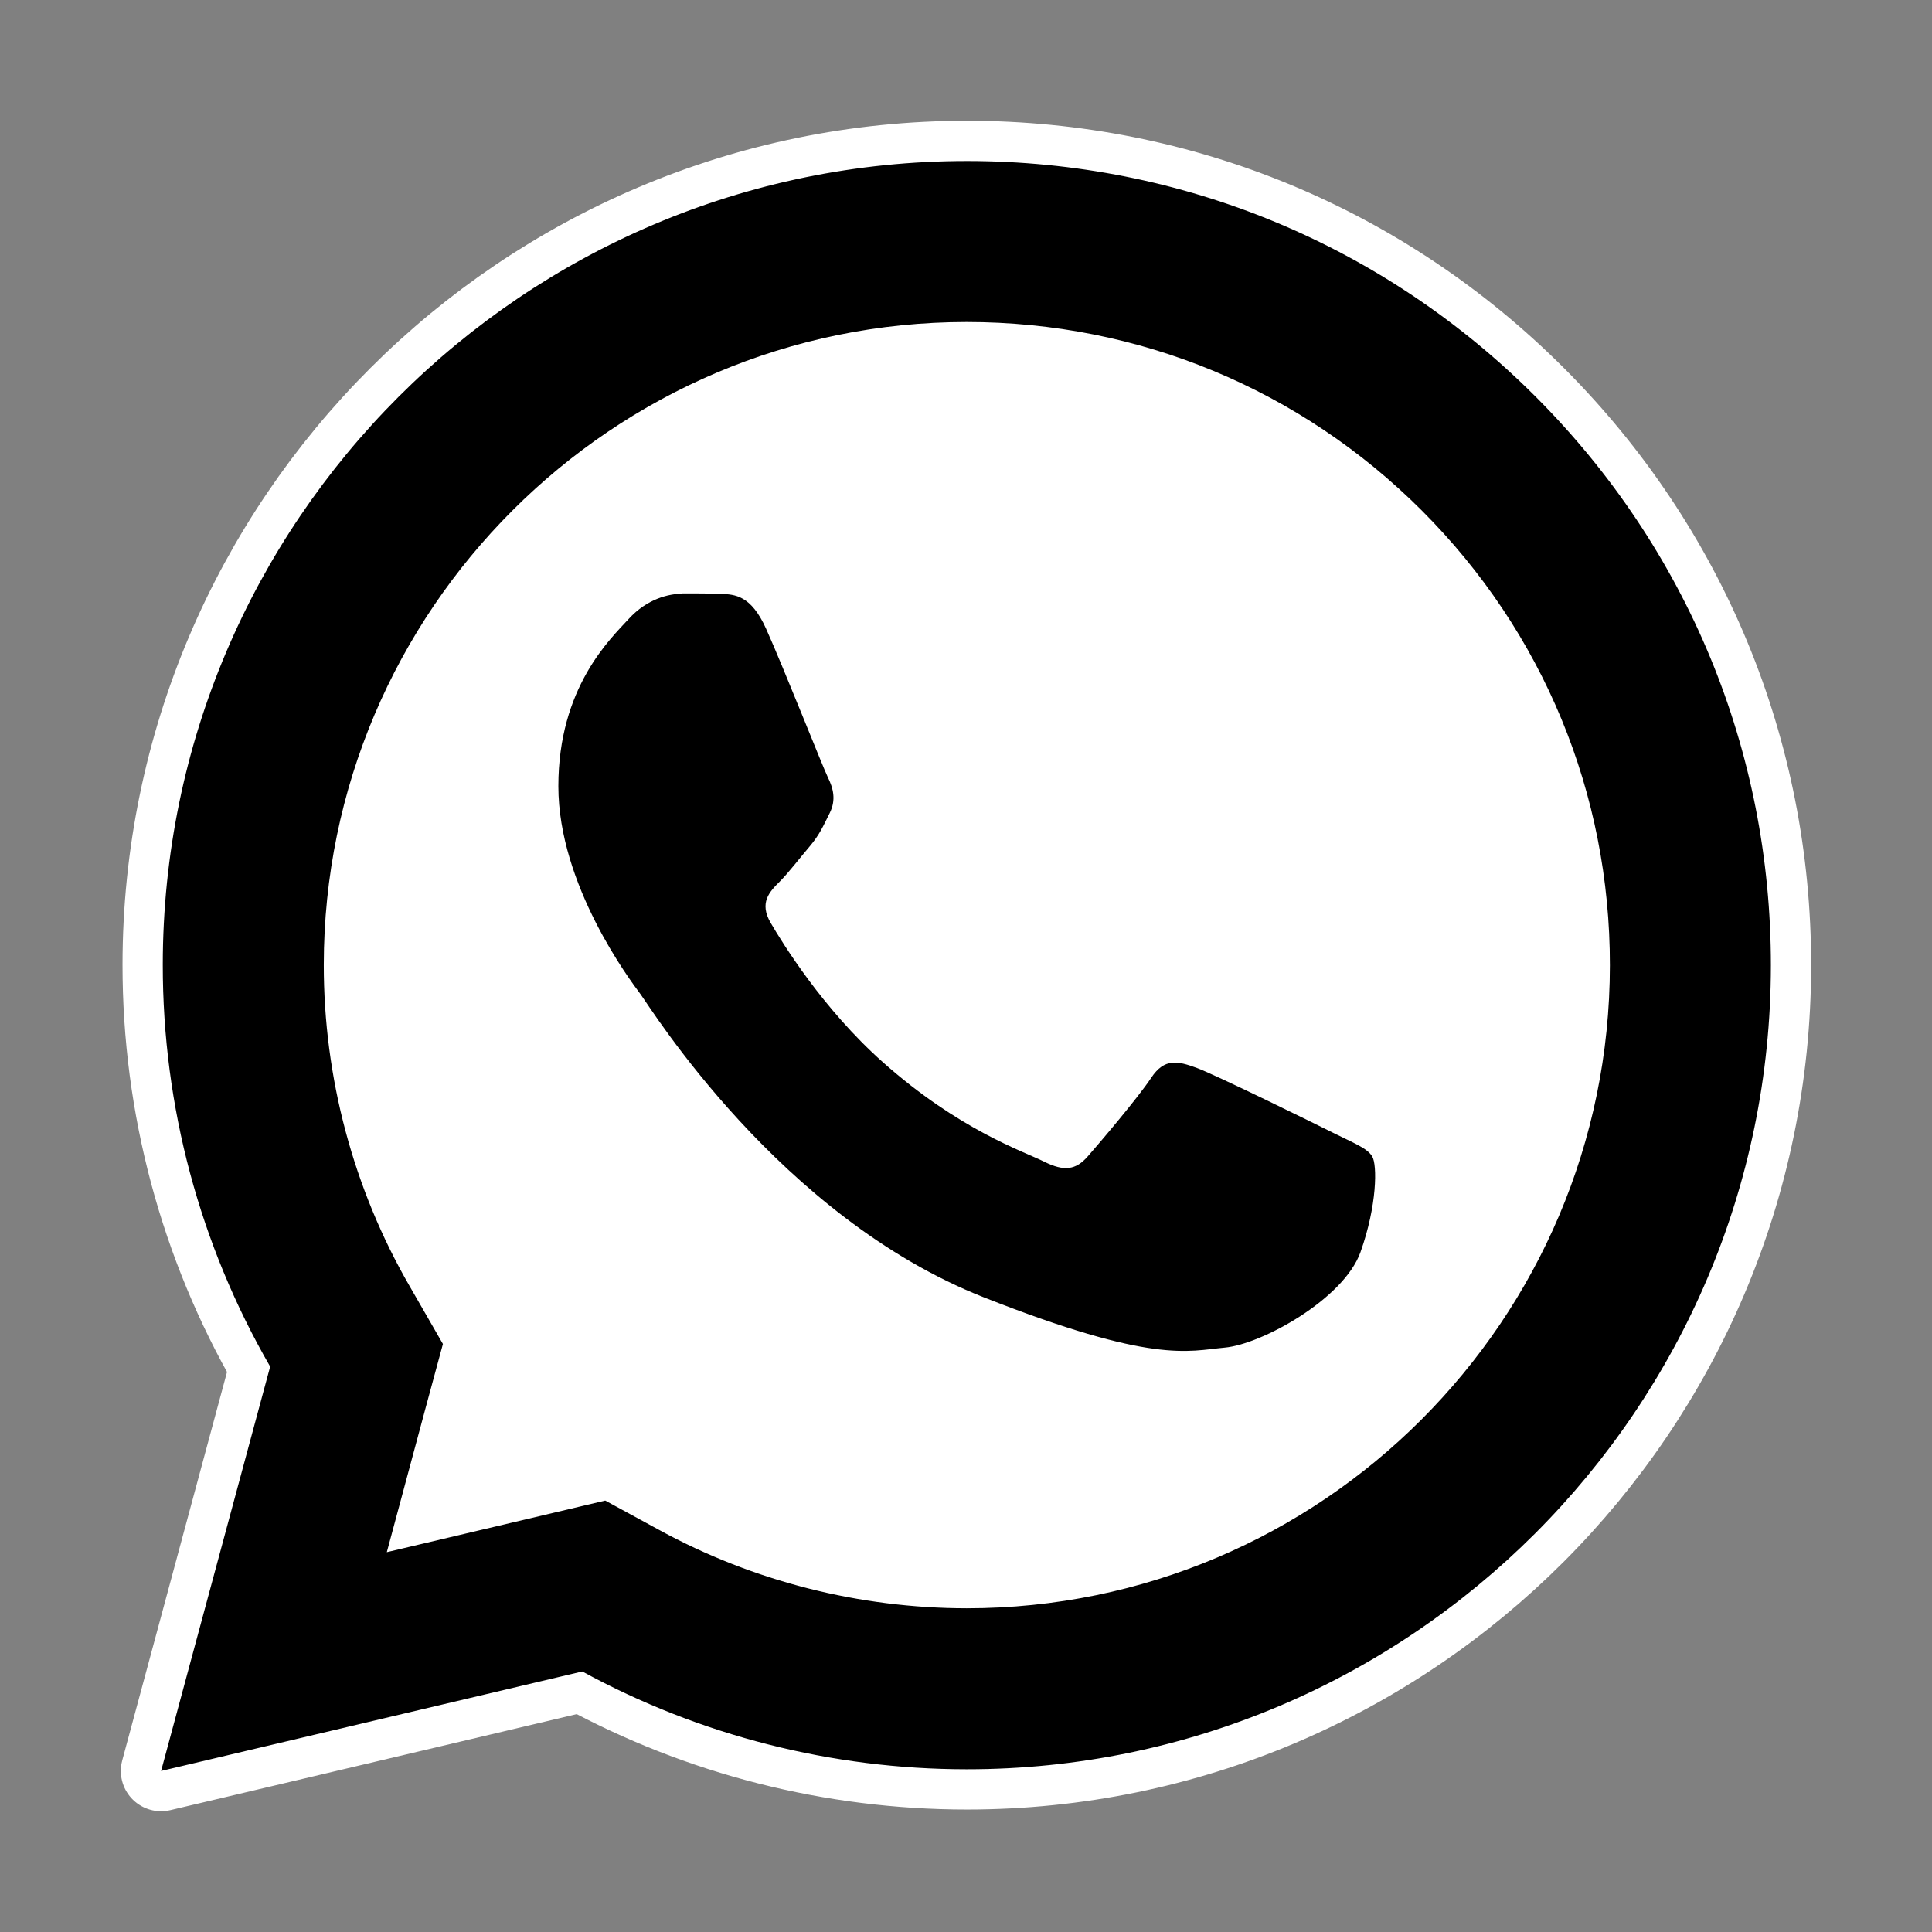
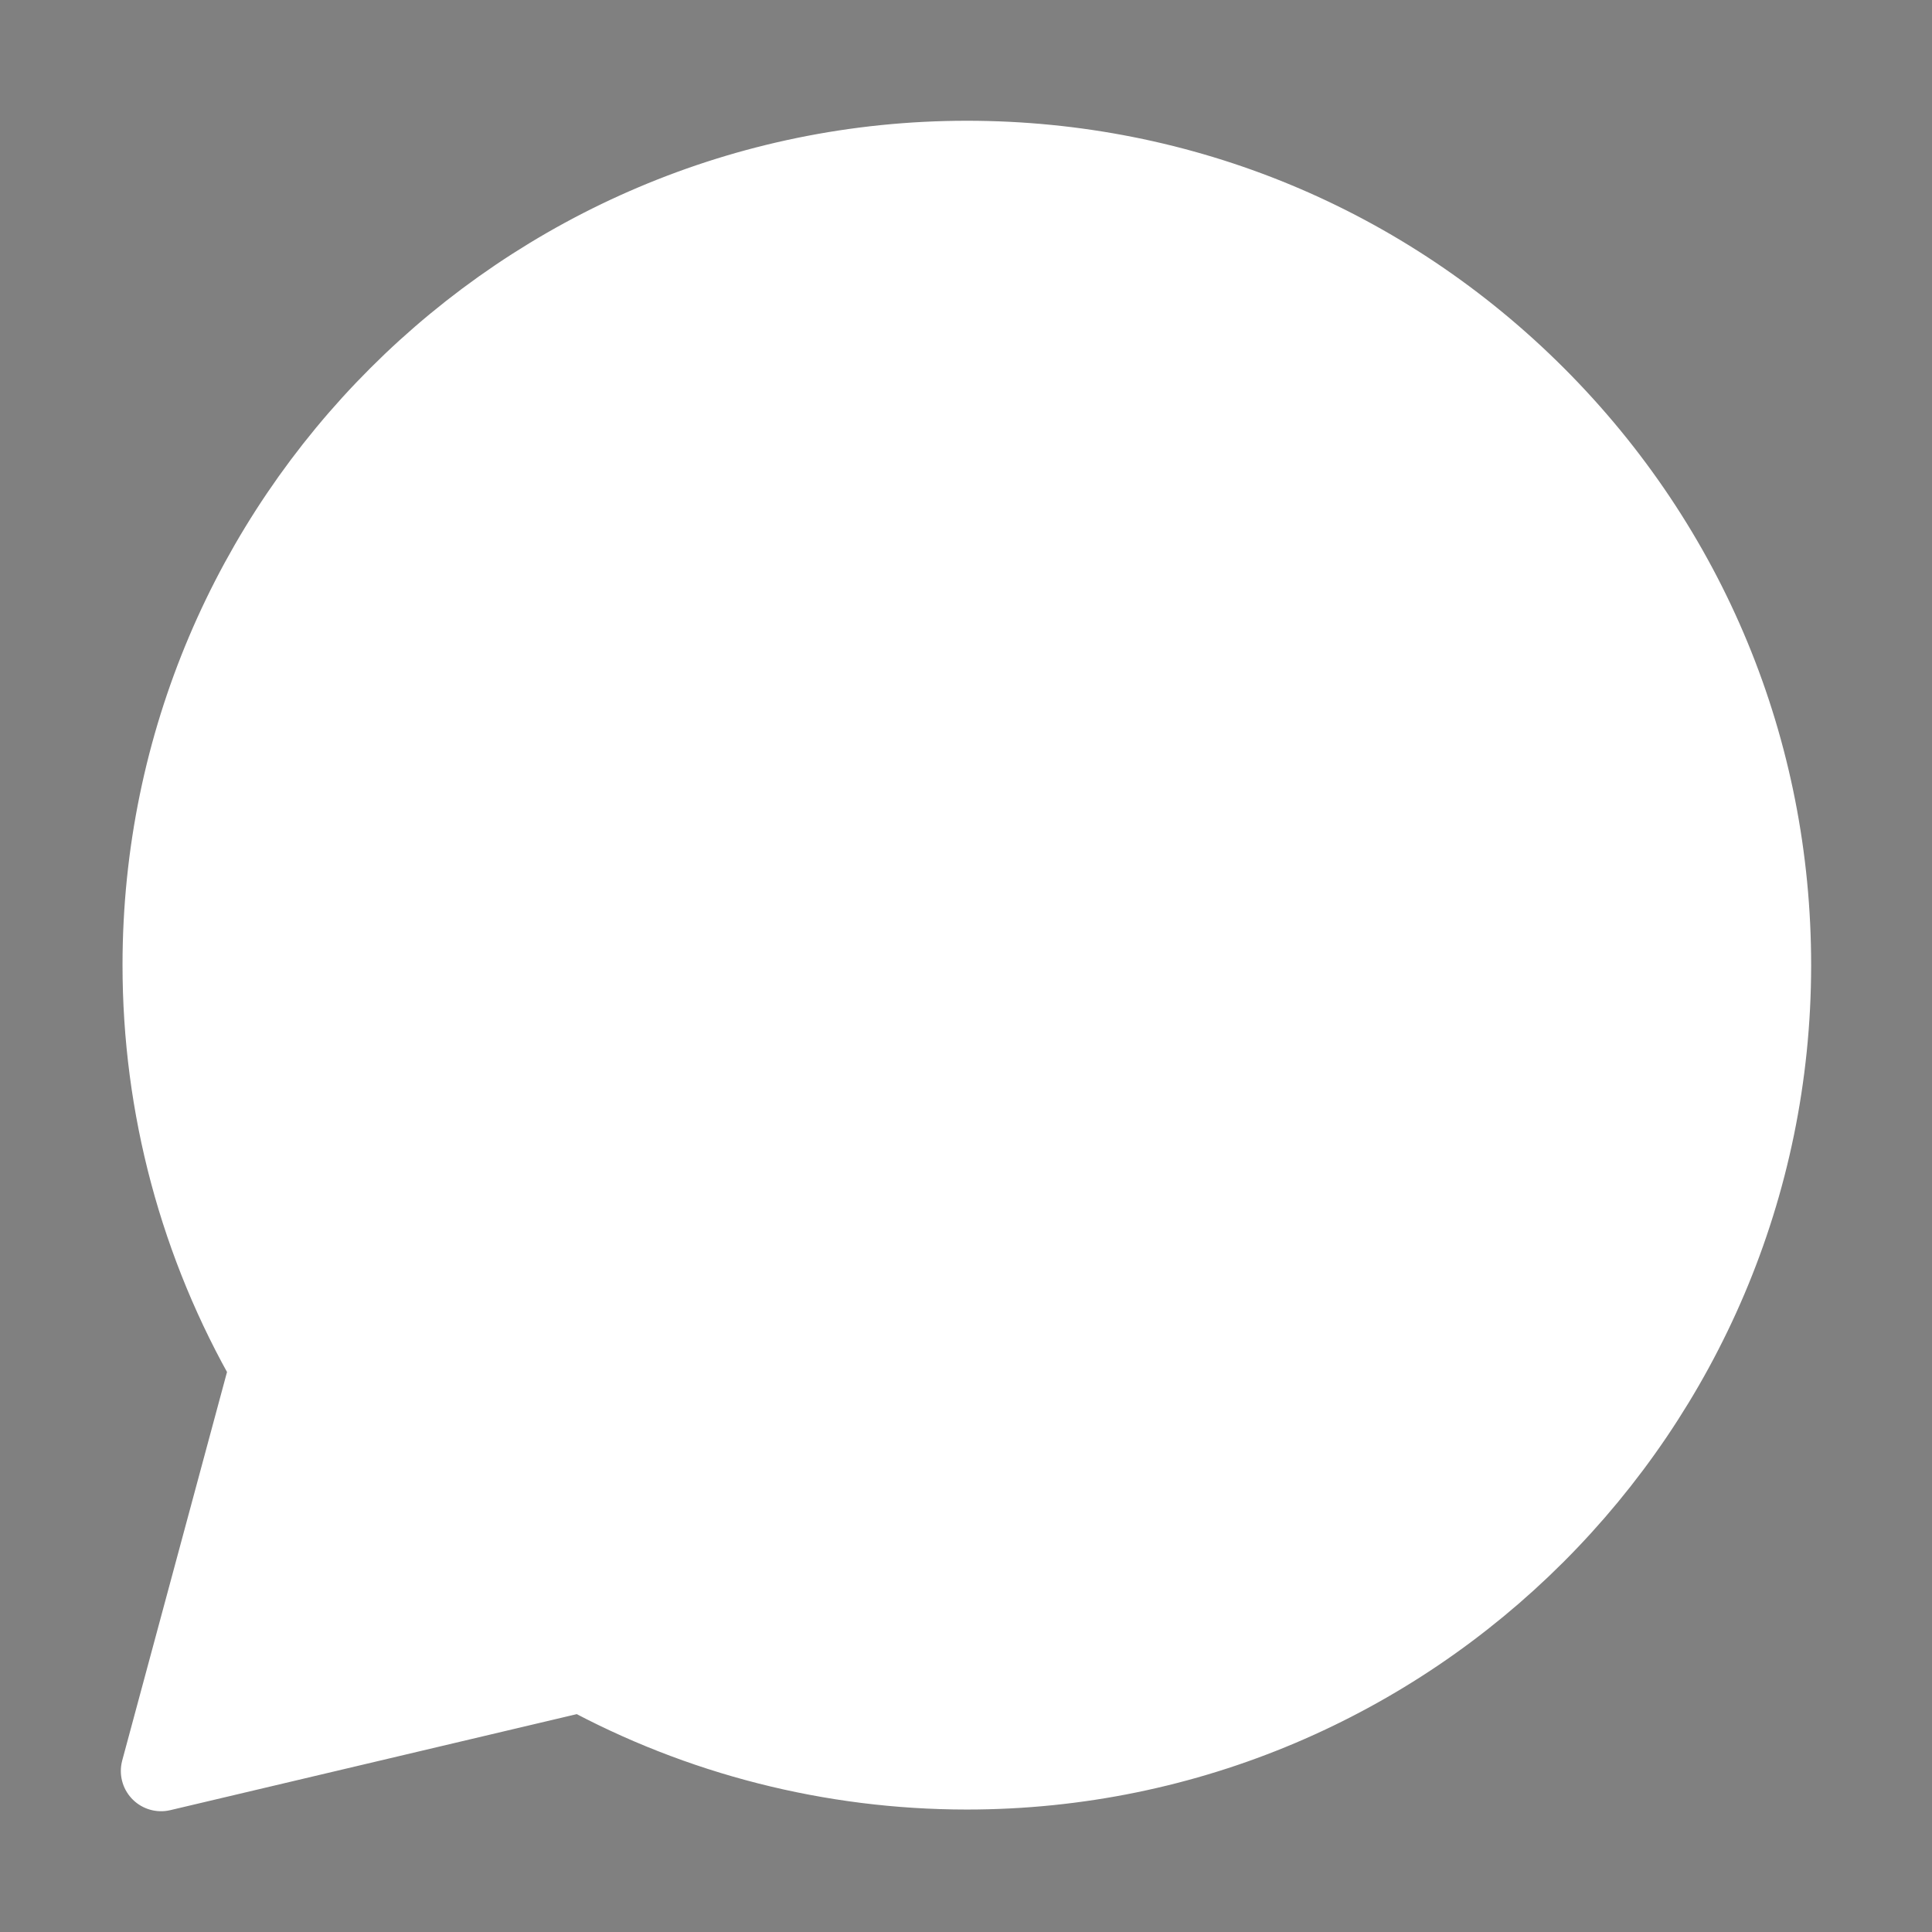
<svg xmlns="http://www.w3.org/2000/svg" viewBox="0,0,256,256" width="48px" height="48px" fill-rule="nonzero">
  <rect x="0" y="0" width="256" height="256" fill="#808080" stroke="none" />
  <g fill="none" fill-rule="nonzero" stroke="none" stroke-width="1" stroke-linecap="butt" stroke-linejoin="none" stroke-miterlimit="10" stroke-dasharray="" stroke-dashoffset="0" font-family="none" font-weight="none" font-size="none" text-anchor="none" style="mix-blend-mode: normal">
    <path transform="scale(10.667,10.667)" d="M19.076,4.928c1.886,1.888 2.924,4.397 2.922,7.066c-0.003,5.505 -4.483,9.984 -9.988,9.984h-0.004c-1.672,-0.001 -3.314,-0.419 -4.773,-1.215l-5.232,1.236l1.355,-5.023c-0.874,-1.514 -1.335,-3.232 -1.334,-4.992c0.002,-5.506 4.484,-9.984 9.99,-9.984c2.672,0.001 5.178,1.041 7.064,2.928z" id="strokeMainSVG" fill="#ffffff" stroke="#ffffff" stroke-linejoin="round" />
    <g transform="scale(10.667,10.667)" fill="#000000" stroke="none" stroke-linejoin="miter">
-       <path d="M12.012,2c-5.506,0 -9.988,4.478 -9.99,9.984c-0.001,1.76 0.46,3.478 1.334,4.992l-1.355,5.023l5.232,-1.236c1.459,0.796 3.101,1.214 4.773,1.215h0.004c5.505,0 9.985,-4.479 9.988,-9.984c0.002,-2.669 -1.036,-5.178 -2.922,-7.066c-1.886,-1.887 -4.392,-2.927 -7.064,-2.928zM12.01,4c2.136,0.001 4.143,0.834 5.652,2.342c1.509,1.51 2.338,3.516 2.336,5.65c-0.002,4.404 -3.584,7.986 -7.99,7.986c-1.333,-0.001 -2.653,-0.336 -3.816,-0.971l-0.674,-0.367l-0.744,0.176l-1.969,0.465l0.48,-1.785l0.217,-0.801l-0.414,-0.719c-0.698,-1.208 -1.067,-2.589 -1.066,-3.992c0.002,-4.402 3.585,-7.984 7.988,-7.984zM8.477,7.375c-0.167,0 -0.437,0.062 -0.666,0.312c-0.229,0.249 -0.875,0.852 -0.875,2.08c0,1.228 0.895,2.415 1.02,2.582c0.124,0.166 1.727,2.766 4.264,3.766c2.108,0.831 2.536,0.667 2.994,0.625c0.458,-0.041 1.478,-0.603 1.686,-1.186c0.208,-0.583 0.208,-1.085 0.146,-1.188c-0.062,-0.104 -0.229,-0.166 -0.479,-0.291c-0.249,-0.125 -1.476,-0.728 -1.705,-0.811c-0.229,-0.083 -0.397,-0.125 -0.562,0.125c-0.166,0.25 -0.643,0.811 -0.789,0.977c-0.146,0.167 -0.291,0.189 -0.541,0.064c-0.25,-0.126 -1.054,-0.39 -2.008,-1.24c-0.742,-0.661 -1.243,-1.477 -1.389,-1.727c-0.145,-0.249 -0.014,-0.386 0.111,-0.51c0.112,-0.112 0.248,-0.291 0.373,-0.438c0.124,-0.146 0.167,-0.25 0.25,-0.416c0.083,-0.166 0.041,-0.312 -0.021,-0.438c-0.062,-0.125 -0.548,-1.358 -0.77,-1.852c-0.187,-0.415 -0.385,-0.425 -0.562,-0.432c-0.145,-0.006 -0.311,-0.006 -0.477,-0.006z" />
-     </g>
+       </g>
  </g>
</svg>